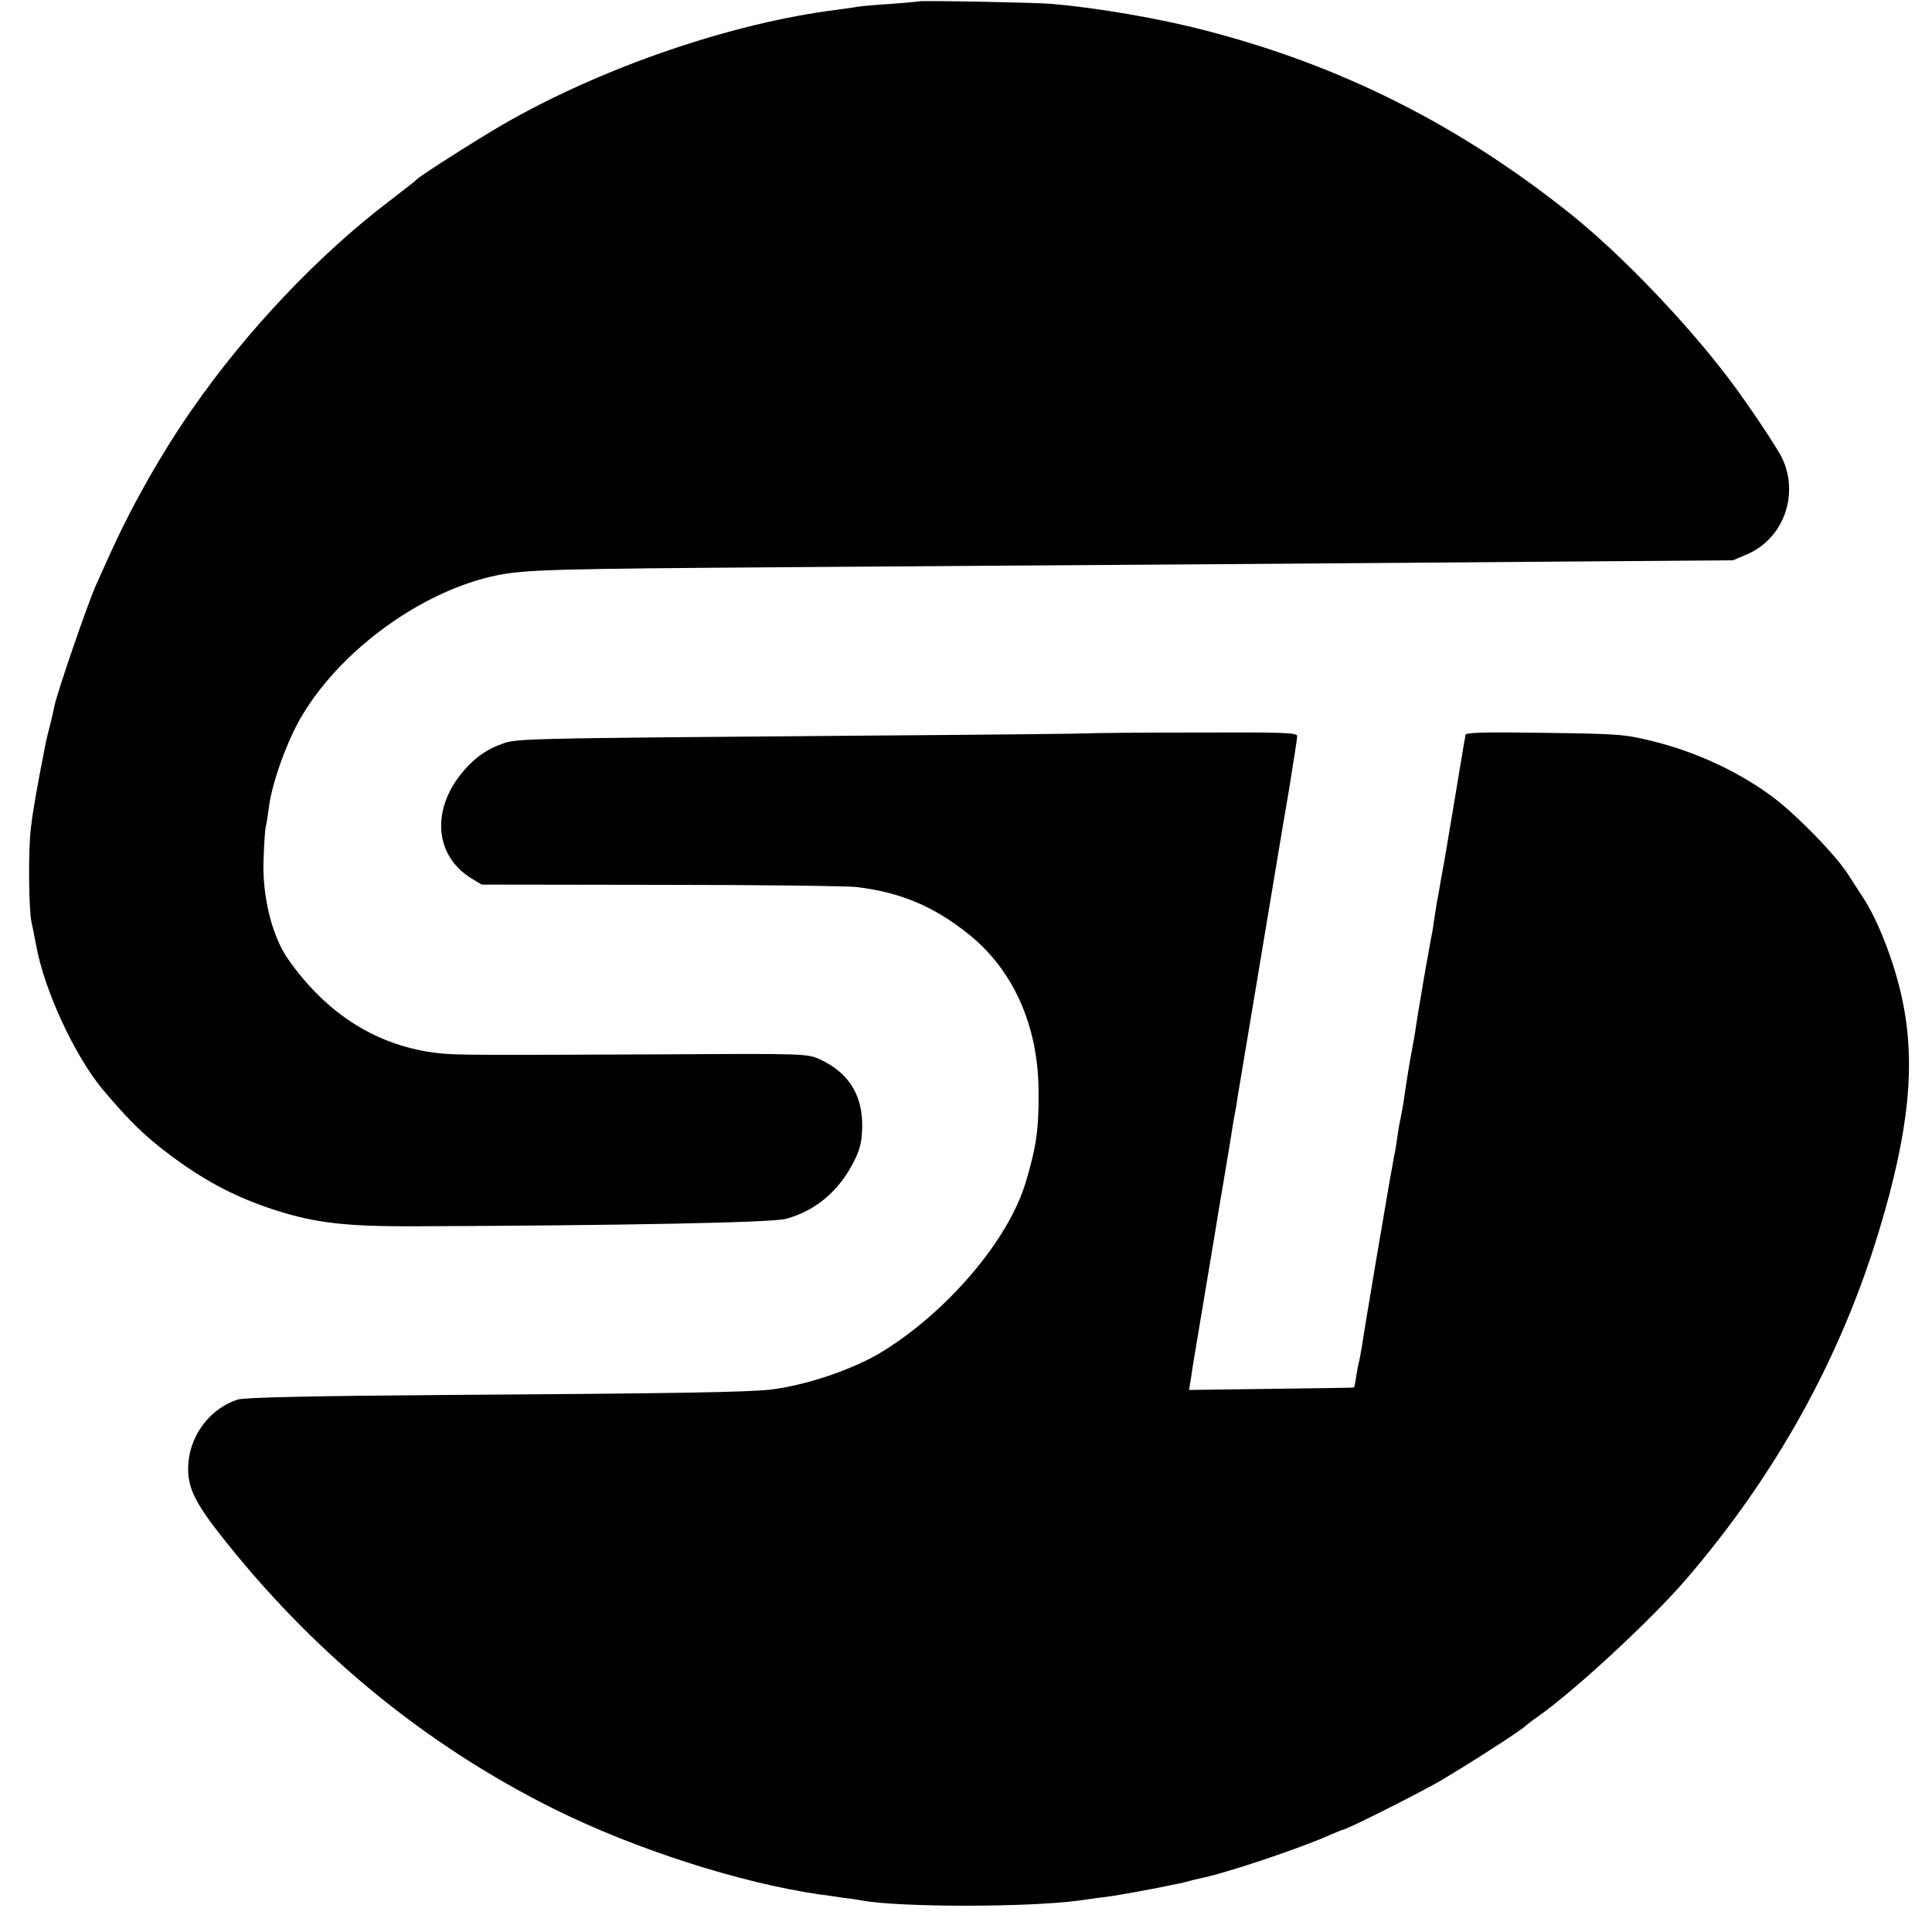
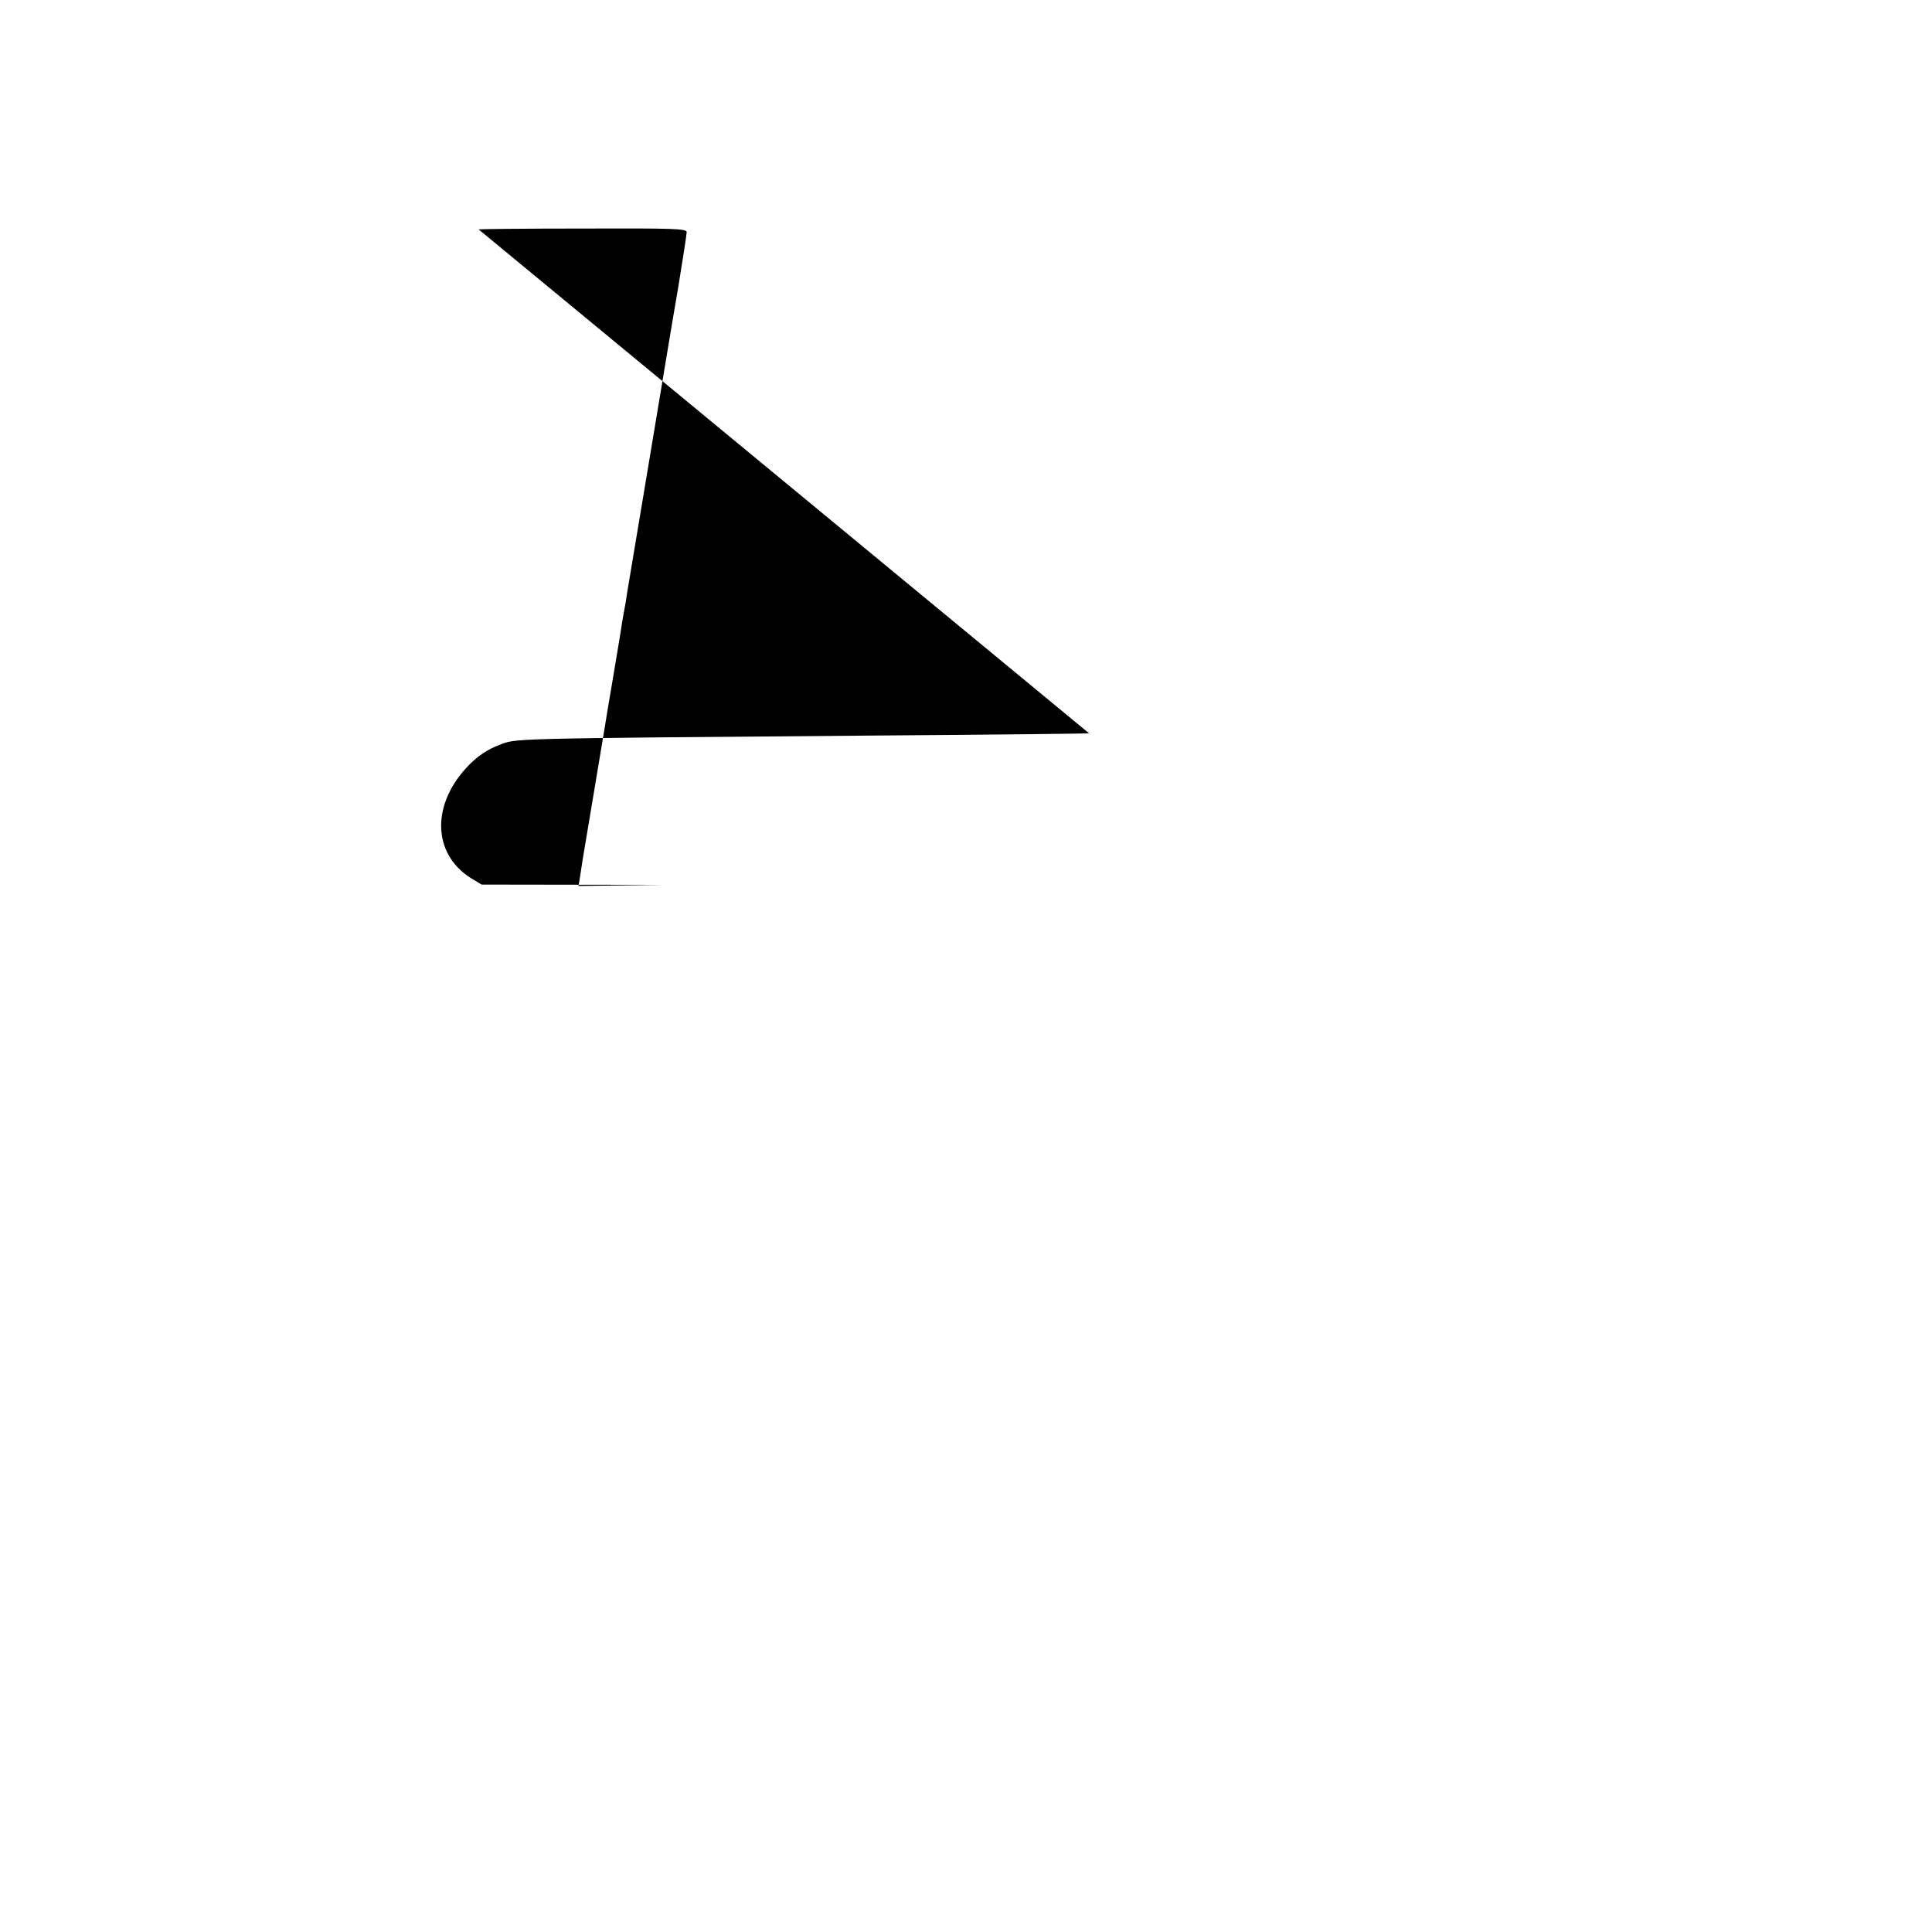
<svg xmlns="http://www.w3.org/2000/svg" version="1.0" width="700pt" height="700pt" viewBox="0 0 700 700" preserveAspectRatio="xMidYMid meet">
  <g transform="translate(0,700) scale(0.1,-0.1)" fill="#000000" stroke="none">
-     <path d="M3328 6995 c-2 -1 -46 -5 -98 -9 -52 -3 -106 -8 -120 -10 -14 -3 -47 -7 -75 -11 -384 -48 -853 -209 -1211 -415 -100 -58 -302 -187 -314 -200 -3 -4 -48 -39 -100 -79 -255 -194 -515 -468 -712 -751 -111 -159 -217 -346 -296 -520 -24 -52 -47 -104 -52 -115 -29 -62 -145 -399 -154 -448 -2 -12 -9 -40 -14 -62 -6 -22 -13 -51 -16 -65 -32 -163 -47 -247 -54 -310 -10 -76 -8 -294 2 -340 3 -14 11 -52 17 -85 29 -162 139 -399 240 -521 97 -115 152 -169 244 -238 119 -89 221 -144 345 -188 168 -58 274 -72 550 -71 749 3 1288 13 1338 27 108 29 194 103 247 210 23 46 28 71 29 129 0 112 -51 192 -154 239 -43 20 -58 21 -540 18 -701 -3 -778 -3 -840 4 -220 24 -406 140 -547 342 -58 83 -94 230 -88 364 2 52 5 104 8 115 3 11 8 45 12 75 12 89 68 243 121 330 145 241 437 450 702 505 104 21 193 24 1057 30 424 3 1072 8 1440 10 369 3 966 7 1327 10 l657 5 54 23 c130 58 186 216 124 347 -18 38 -123 195 -191 285 -156 207 -399 460 -582 605 -401 319 -827 533 -1314 659 -167 44 -396 83 -560 97 -55 5 -478 13 -482 9z" />
-     <path d="M3946 4343 c-1 -1 -350 -5 -776 -8 -1368 -11 -1297 -10 -1363 -35 -38 -14 -74 -38 -105 -69 -140 -140 -138 -324 5 -413 l38 -23 650 -1 c358 0 677 -4 710 -8 156 -19 277 -69 401 -168 165 -130 256 -334 257 -573 1 -136 -8 -200 -47 -330 -62 -207 -282 -467 -522 -614 -104 -63 -275 -121 -404 -136 -82 -9 -344 -14 -1159 -19 -513 -4 -745 -9 -770 -17 -96 -31 -168 -122 -178 -225 -8 -81 16 -137 107 -254 335 -431 747 -770 1215 -1003 295 -147 676 -269 965 -311 19 -2 58 -8 85 -12 28 -3 58 -8 68 -10 139 -25 601 -25 787 0 14 2 49 7 79 11 30 3 63 9 75 11 12 2 35 6 51 9 17 3 53 10 80 15 28 6 60 12 73 15 13 2 32 7 42 10 10 3 27 7 37 9 88 17 361 108 470 157 24 10 45 19 47 19 13 0 248 118 343 171 95 55 310 192 323 208 3 3 21 17 40 30 132 92 414 353 540 500 325 378 559 801 698 1261 109 360 134 607 84 840 -28 133 -88 287 -143 370 -9 14 -34 52 -55 85 -51 77 -201 229 -287 289 -122 87 -268 153 -417 190 -104 26 -121 27 -407 31 -208 3 -273 1 -274 -8 0 -7 -2 -19 -4 -27 -1 -8 -6 -33 -9 -55 -4 -22 -9 -51 -11 -65 -2 -14 -16 -95 -30 -180 -14 -85 -28 -166 -31 -180 -3 -14 -6 -34 -8 -45 -2 -11 -6 -36 -10 -55 -3 -19 -8 -51 -11 -70 -2 -19 -7 -46 -10 -60 -3 -14 -14 -79 -26 -145 -26 -153 -27 -162 -34 -209 -4 -21 -9 -48 -11 -60 -5 -24 -21 -123 -29 -181 -4 -22 -8 -47 -10 -55 -2 -8 -7 -33 -10 -55 -3 -23 -8 -52 -10 -65 -3 -14 -8 -40 -11 -59 -3 -18 -8 -43 -10 -55 -6 -32 -93 -546 -99 -591 -4 -22 -8 -47 -10 -55 -3 -8 -7 -33 -11 -55 -3 -22 -7 -41 -8 -42 0 -1 -135 -3 -299 -5 l-299 -4 7 42 c3 22 8 52 10 65 4 22 70 420 80 479 2 14 13 81 25 150 23 139 28 165 35 213 3 17 7 43 10 57 3 14 7 39 9 55 4 25 47 282 61 365 3 19 68 407 90 540 2 14 18 107 35 207 16 99 30 188 30 196 0 13 -51 14 -376 13 -207 0 -377 -2 -378 -3z" />
+     <path d="M3946 4343 c-1 -1 -350 -5 -776 -8 -1368 -11 -1297 -10 -1363 -35 -38 -14 -74 -38 -105 -69 -140 -140 -138 -324 5 -413 l38 -23 650 -1 l-299 -4 7 42 c3 22 8 52 10 65 4 22 70 420 80 479 2 14 13 81 25 150 23 139 28 165 35 213 3 17 7 43 10 57 3 14 7 39 9 55 4 25 47 282 61 365 3 19 68 407 90 540 2 14 18 107 35 207 16 99 30 188 30 196 0 13 -51 14 -376 13 -207 0 -377 -2 -378 -3z" />
  </g>
</svg>